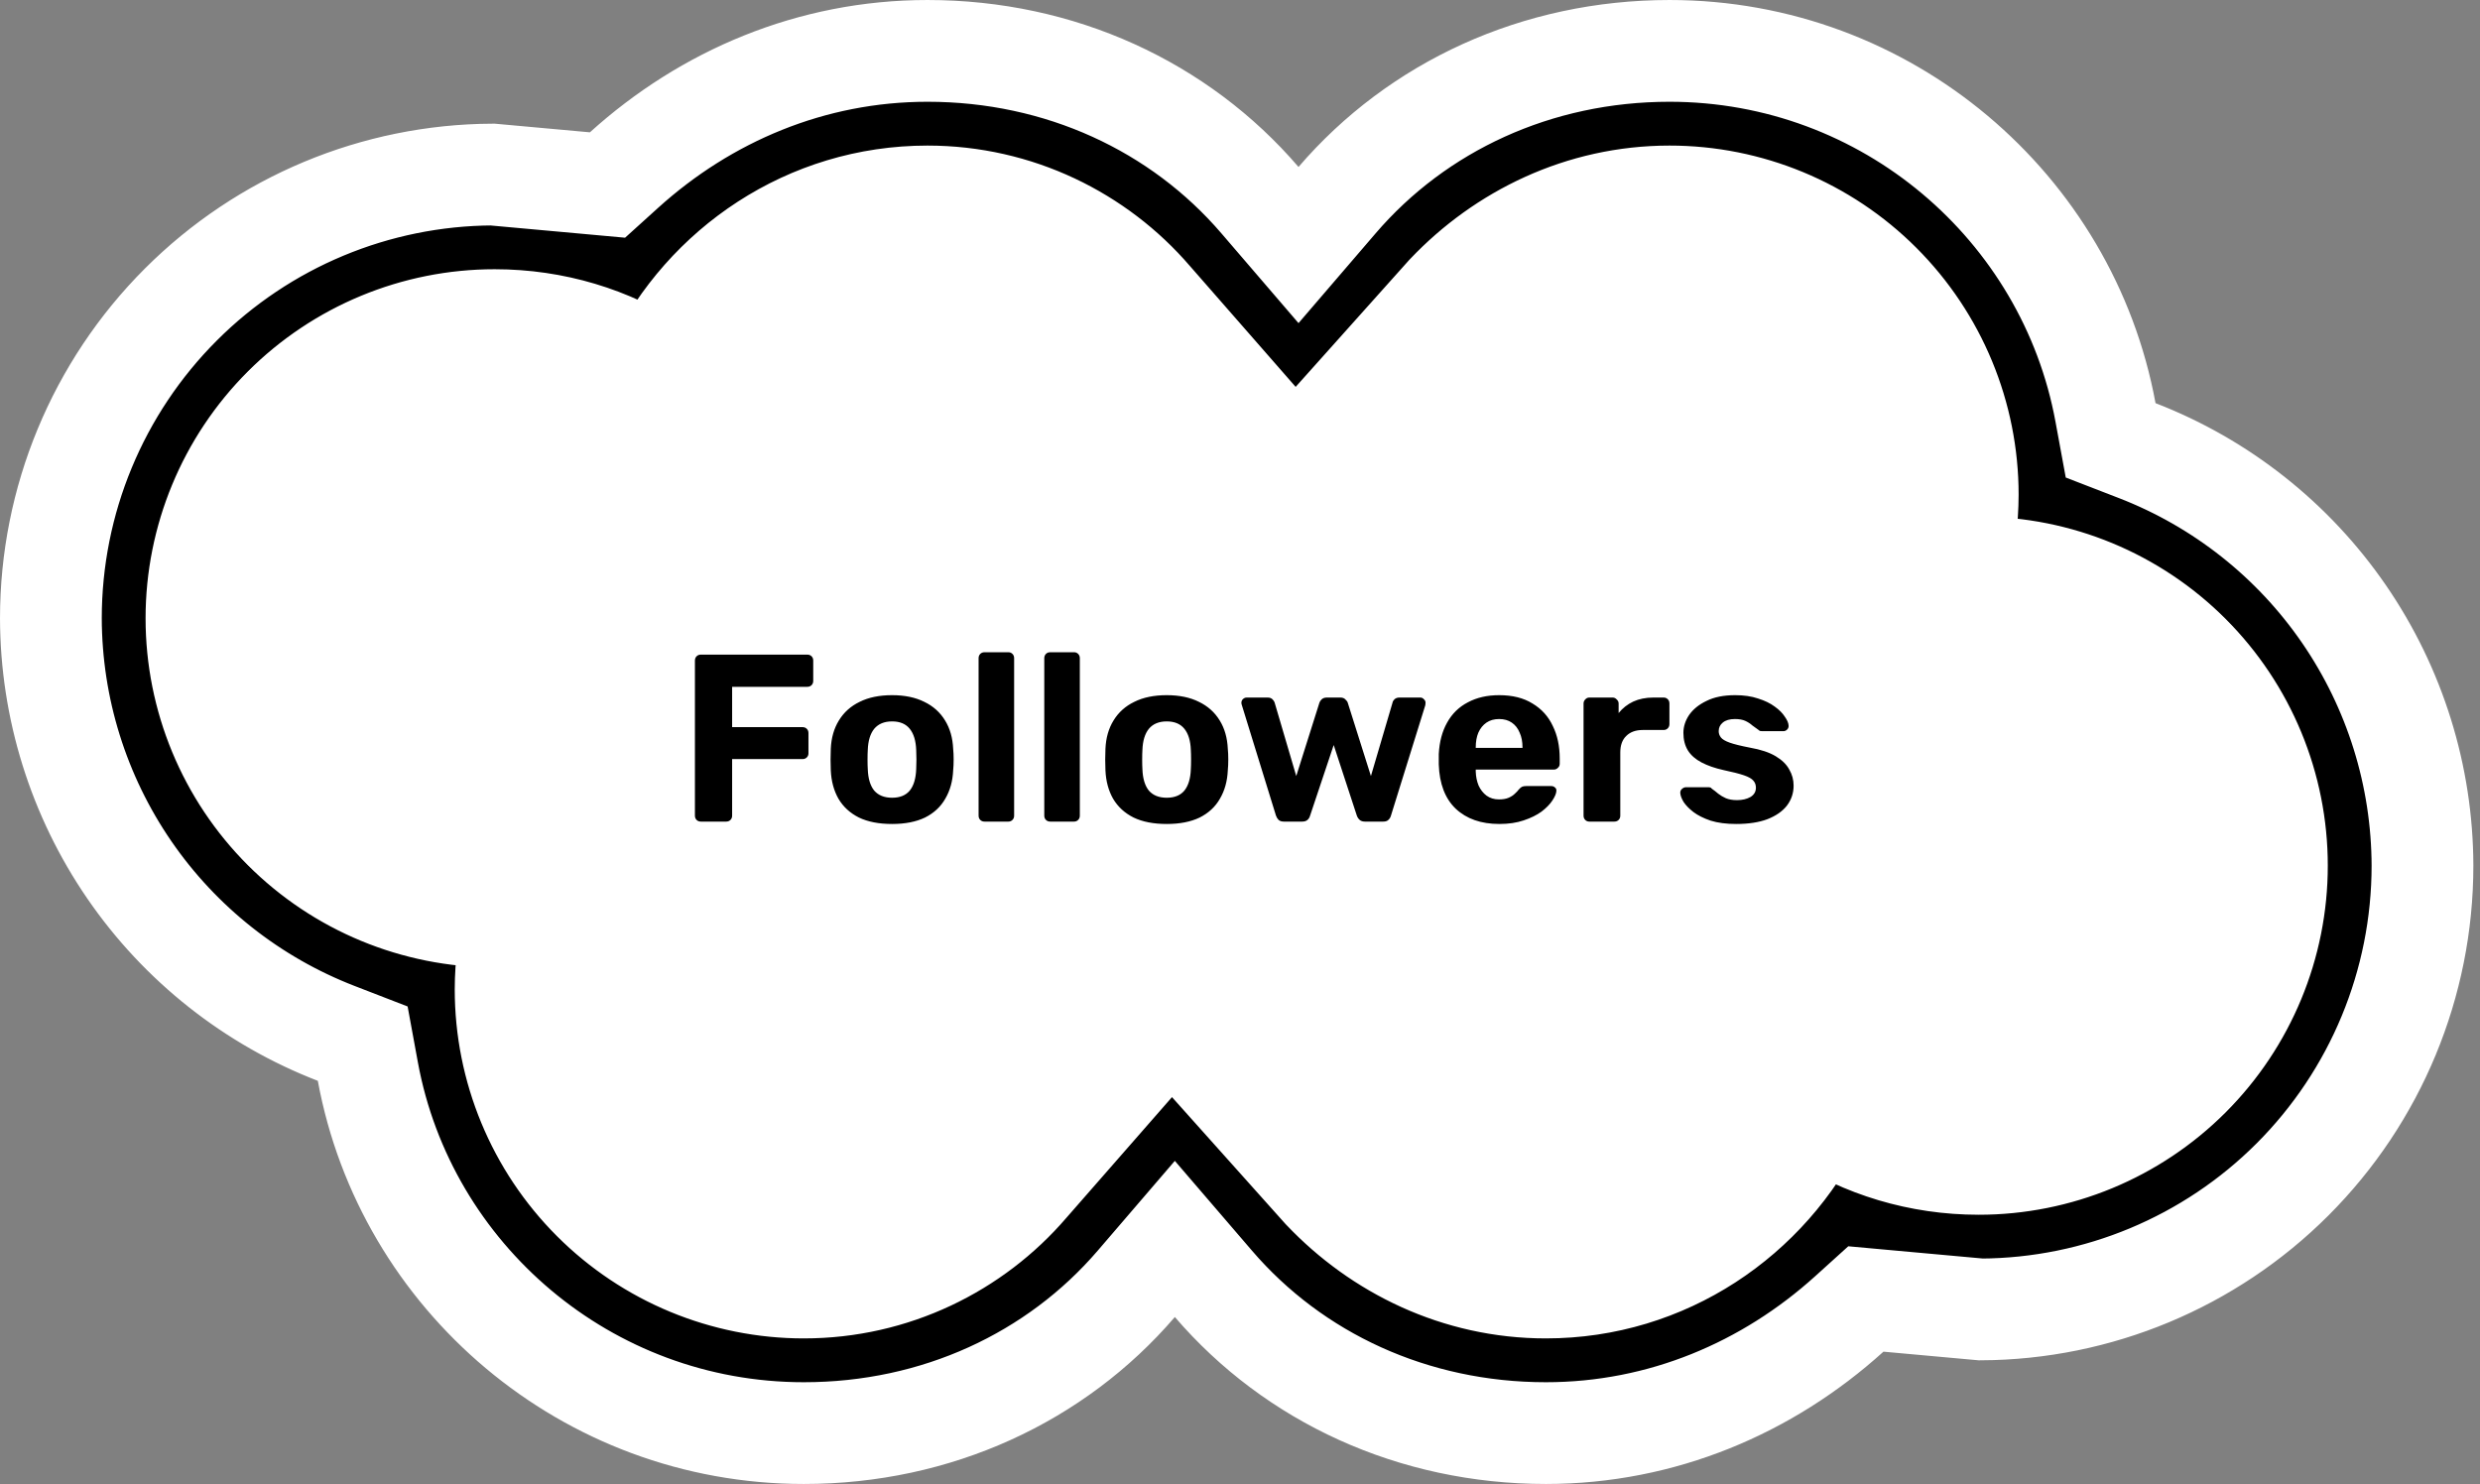
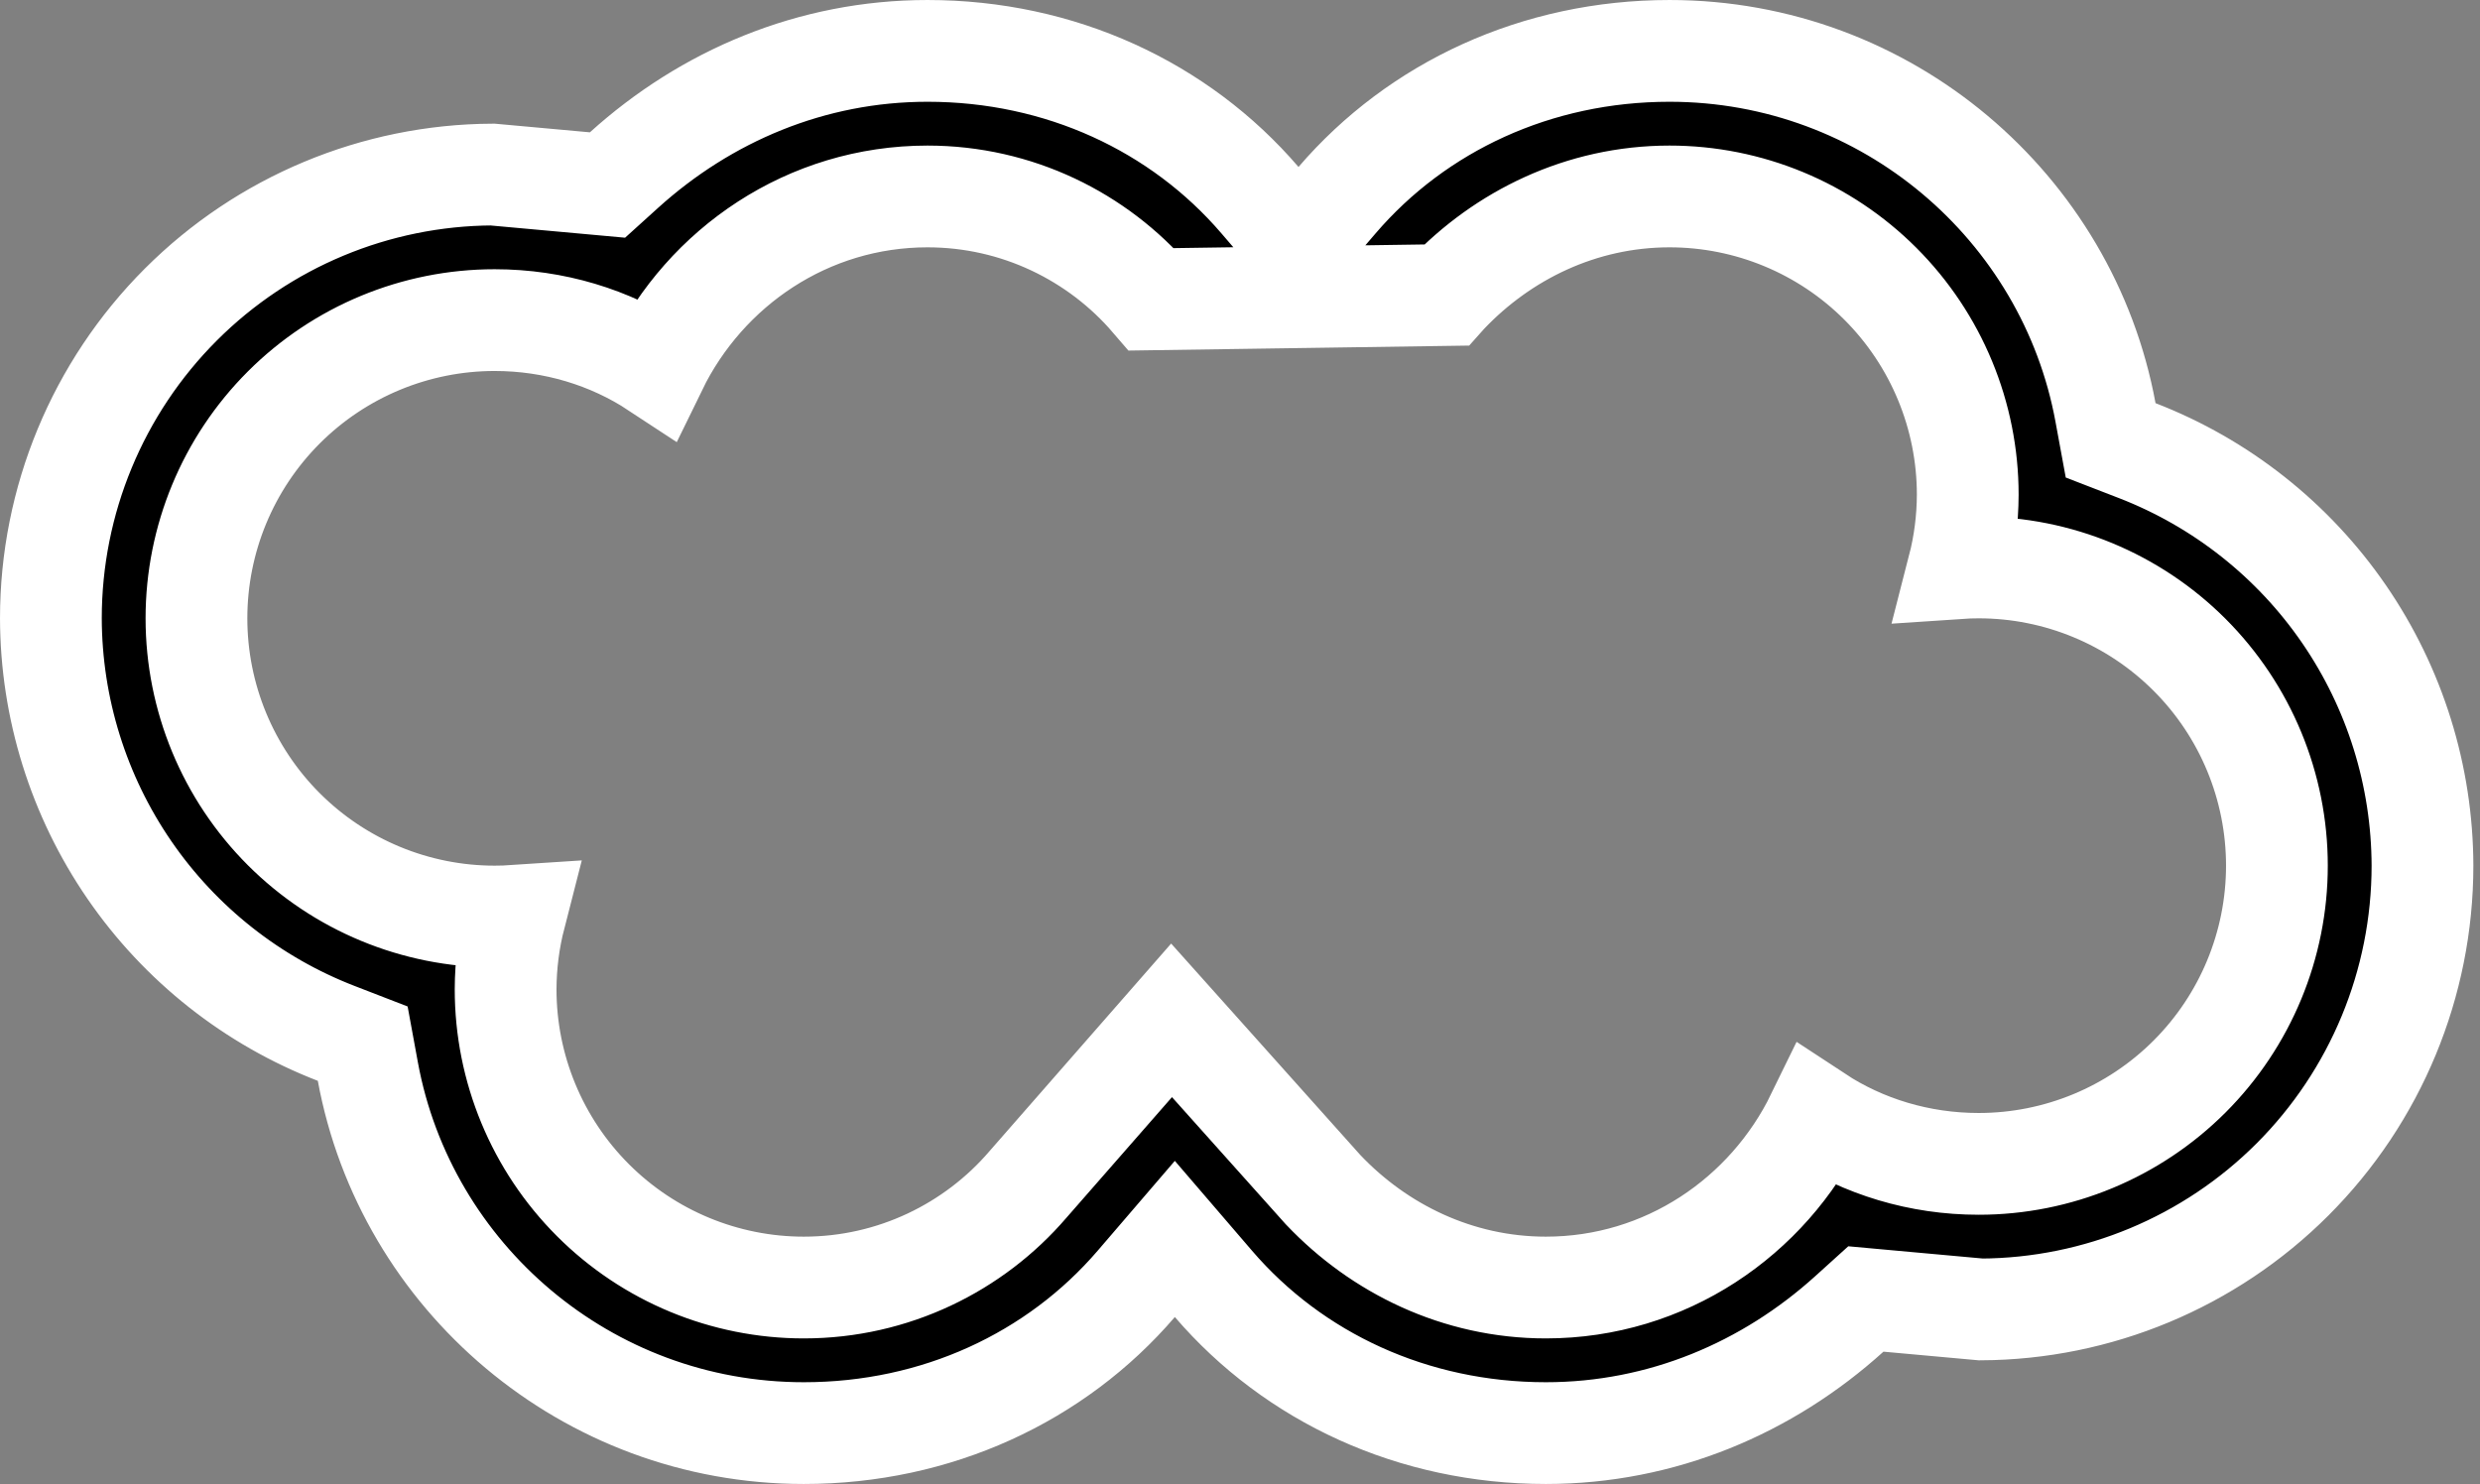
<svg xmlns="http://www.w3.org/2000/svg" width="249" height="149" viewBox="0 0 249 149" fill="none">
  <rect x="0" y="0" width="249" height="149" fill="#808080" stroke="none" />
-   <path d="M20.499 68.5C11.699 53.3 30.499 39.5 40.999 34.5H43.5L67.5 39L71.5 31.5L85.5 21H100L114 29L131 47.5L143 34.5L150 24L169 21L183.5 24L195.5 37L197 58.5H207.5L220 68.5L228 83L226 102L205 118.5L181.5 114L177.5 120.5L162.5 128.5L140.5 126.5L117 102L92.5 128.5L63 126.5L48.5 92.5C42.833 90.833 29.299 83.7 20.499 68.5Z" fill="white" />
-   <path d="M70.371 82.492C70.195 82.492 70.052 82.436 69.94 82.325C69.828 82.213 69.772 82.069 69.772 81.893V66.326C69.772 66.15 69.828 66.007 69.94 65.895C70.052 65.783 70.195 65.727 70.371 65.727H81.053C81.228 65.727 81.372 65.783 81.484 65.895C81.596 66.007 81.651 66.15 81.651 66.326V68.362C81.651 68.537 81.596 68.681 81.484 68.793C81.372 68.905 81.228 68.96 81.053 68.96H73.508V73.008H80.574C80.749 73.008 80.893 73.064 81.005 73.176C81.117 73.287 81.172 73.431 81.172 73.607V75.642C81.172 75.802 81.117 75.938 81.005 76.05C80.893 76.161 80.749 76.217 80.574 76.217H73.508V81.893C73.508 82.069 73.453 82.213 73.341 82.325C73.229 82.436 73.085 82.492 72.91 82.492H70.371ZM89.57 82.732C88.244 82.732 87.135 82.516 86.24 82.085C85.346 81.638 84.66 81.007 84.181 80.193C83.718 79.379 83.462 78.429 83.414 77.343C83.398 77.024 83.391 76.664 83.391 76.265C83.391 75.85 83.398 75.491 83.414 75.187C83.462 74.086 83.734 73.136 84.229 72.337C84.724 71.523 85.418 70.9 86.312 70.469C87.207 70.022 88.292 69.799 89.57 69.799C90.831 69.799 91.909 70.022 92.803 70.469C93.697 70.9 94.391 71.523 94.886 72.337C95.382 73.136 95.653 74.086 95.701 75.187C95.733 75.491 95.749 75.85 95.749 76.265C95.749 76.664 95.733 77.024 95.701 77.343C95.653 78.429 95.389 79.379 94.91 80.193C94.447 81.007 93.769 81.638 92.875 82.085C91.981 82.516 90.879 82.732 89.57 82.732ZM89.57 80.097C90.352 80.097 90.943 79.858 91.342 79.379C91.741 78.884 91.957 78.165 91.989 77.223C92.004 76.984 92.013 76.664 92.013 76.265C92.013 75.866 92.004 75.547 91.989 75.307C91.957 74.381 91.741 73.671 91.342 73.176C90.943 72.681 90.352 72.433 89.57 72.433C88.787 72.433 88.189 72.681 87.773 73.176C87.374 73.671 87.159 74.381 87.127 75.307C87.111 75.547 87.103 75.866 87.103 76.265C87.103 76.664 87.111 76.984 87.127 77.223C87.159 78.165 87.374 78.884 87.773 79.379C88.189 79.858 88.787 80.097 89.57 80.097ZM98.852 82.492C98.677 82.492 98.533 82.436 98.421 82.325C98.309 82.213 98.254 82.069 98.254 81.893V66.086C98.254 65.911 98.309 65.767 98.421 65.655C98.533 65.544 98.677 65.488 98.852 65.488H101.247C101.407 65.488 101.543 65.544 101.654 65.655C101.766 65.767 101.822 65.911 101.822 66.086V81.893C101.822 82.069 101.766 82.213 101.654 82.325C101.543 82.436 101.407 82.492 101.247 82.492H98.852ZM105.448 82.492C105.272 82.492 105.129 82.436 105.017 82.325C104.905 82.213 104.849 82.069 104.849 81.893V66.086C104.849 65.911 104.905 65.767 105.017 65.655C105.129 65.544 105.272 65.488 105.448 65.488H107.843C108.003 65.488 108.138 65.544 108.25 65.655C108.362 65.767 108.418 65.911 108.418 66.086V81.893C108.418 82.069 108.362 82.213 108.25 82.325C108.138 82.436 108.003 82.492 107.843 82.492H105.448ZM117.145 82.732C115.82 82.732 114.71 82.516 113.816 82.085C112.922 81.638 112.235 81.007 111.756 80.193C111.293 79.379 111.038 78.429 110.99 77.343C110.974 77.024 110.966 76.664 110.966 76.265C110.966 75.85 110.974 75.491 110.99 75.187C111.038 74.086 111.309 73.136 111.804 72.337C112.299 71.523 112.994 70.9 113.888 70.469C114.782 70.022 115.868 69.799 117.145 69.799C118.406 69.799 119.484 70.022 120.378 70.469C121.272 70.9 121.967 71.523 122.462 72.337C122.957 73.136 123.228 74.086 123.276 75.187C123.308 75.491 123.324 75.85 123.324 76.265C123.324 76.664 123.308 77.024 123.276 77.343C123.228 78.429 122.965 79.379 122.486 80.193C122.023 81.007 121.344 81.638 120.45 82.085C119.556 82.516 118.454 82.732 117.145 82.732ZM117.145 80.097C117.927 80.097 118.518 79.858 118.917 79.379C119.316 78.884 119.532 78.165 119.564 77.223C119.58 76.984 119.588 76.664 119.588 76.265C119.588 75.866 119.58 75.547 119.564 75.307C119.532 74.381 119.316 73.671 118.917 73.176C118.518 72.681 117.927 72.433 117.145 72.433C116.362 72.433 115.764 72.681 115.349 73.176C114.949 73.671 114.734 74.381 114.702 75.307C114.686 75.547 114.678 75.866 114.678 76.265C114.678 76.664 114.686 76.984 114.702 77.223C114.734 78.165 114.949 78.884 115.349 79.379C115.764 79.858 116.362 80.097 117.145 80.097ZM128.903 82.492C128.679 82.492 128.504 82.436 128.376 82.325C128.264 82.213 128.176 82.069 128.112 81.893L124.688 70.805C124.656 70.725 124.64 70.645 124.64 70.565C124.64 70.421 124.688 70.302 124.783 70.206C124.895 70.094 125.023 70.038 125.167 70.038H127.274C127.482 70.038 127.641 70.094 127.753 70.206C127.865 70.318 127.937 70.421 127.969 70.517L130.148 77.918L132.471 70.565C132.503 70.453 132.575 70.342 132.687 70.23C132.815 70.102 132.99 70.038 133.214 70.038H134.579C134.802 70.038 134.97 70.102 135.082 70.23C135.21 70.342 135.289 70.453 135.321 70.565L137.645 77.918L139.824 70.517C139.84 70.421 139.904 70.318 140.016 70.206C140.143 70.094 140.303 70.038 140.495 70.038H142.602C142.746 70.038 142.866 70.094 142.961 70.206C143.073 70.302 143.129 70.421 143.129 70.565C143.129 70.645 143.121 70.725 143.105 70.805L139.656 81.893C139.608 82.069 139.521 82.213 139.393 82.325C139.281 82.436 139.113 82.492 138.89 82.492H137.046C136.822 82.492 136.647 82.436 136.519 82.325C136.391 82.213 136.295 82.069 136.231 81.893L133.908 74.804L131.537 81.893C131.489 82.069 131.402 82.213 131.274 82.325C131.146 82.436 130.97 82.492 130.747 82.492H128.903ZM150.541 82.732C148.704 82.732 147.243 82.221 146.158 81.199C145.088 80.177 144.521 78.692 144.457 76.744C144.457 76.617 144.457 76.449 144.457 76.241C144.457 76.018 144.457 75.842 144.457 75.714C144.521 74.485 144.8 73.431 145.295 72.553C145.79 71.659 146.485 70.98 147.379 70.517C148.273 70.038 149.319 69.799 150.517 69.799C151.858 69.799 152.975 70.078 153.87 70.637C154.78 71.18 155.458 71.93 155.905 72.888C156.368 73.83 156.6 74.916 156.6 76.145V76.696C156.6 76.856 156.536 76.992 156.408 77.103C156.296 77.215 156.161 77.271 156.001 77.271H148.169C148.169 77.287 148.169 77.319 148.169 77.367C148.169 77.399 148.169 77.431 148.169 77.463C148.185 77.974 148.281 78.445 148.457 78.876C148.648 79.291 148.912 79.626 149.247 79.882C149.598 80.137 150.014 80.265 150.493 80.265C150.892 80.265 151.219 80.209 151.475 80.097C151.73 79.985 151.938 79.85 152.097 79.69C152.273 79.53 152.401 79.395 152.48 79.283C152.624 79.123 152.736 79.027 152.816 78.996C152.912 78.948 153.055 78.924 153.247 78.924H155.738C155.897 78.924 156.025 78.972 156.121 79.067C156.233 79.147 156.281 79.267 156.265 79.427C156.249 79.682 156.113 80.001 155.857 80.385C155.618 80.752 155.259 81.119 154.78 81.486C154.301 81.838 153.702 82.133 152.983 82.372C152.281 82.612 151.467 82.732 150.541 82.732ZM148.169 75.092H152.864V75.044C152.864 74.469 152.768 73.974 152.576 73.559C152.401 73.128 152.137 72.792 151.786 72.553C151.435 72.313 151.012 72.194 150.517 72.194C150.022 72.194 149.598 72.313 149.247 72.553C148.896 72.792 148.625 73.128 148.433 73.559C148.257 73.974 148.169 74.469 148.169 75.044V75.092ZM159.569 82.492C159.409 82.492 159.273 82.436 159.162 82.325C159.05 82.213 158.994 82.069 158.994 81.893V70.637C158.994 70.477 159.05 70.342 159.162 70.23C159.273 70.102 159.409 70.038 159.569 70.038H161.916C162.075 70.038 162.211 70.102 162.323 70.23C162.451 70.342 162.515 70.477 162.515 70.637V71.595C162.914 71.1 163.401 70.717 163.976 70.445C164.566 70.174 165.245 70.038 166.011 70.038H167.041C167.201 70.038 167.336 70.094 167.448 70.206C167.56 70.318 167.616 70.461 167.616 70.637V72.697C167.616 72.872 167.56 73.016 167.448 73.128C167.336 73.24 167.201 73.295 167.041 73.295H164.934C164.231 73.295 163.68 73.495 163.281 73.894C162.882 74.277 162.682 74.828 162.682 75.547V81.893C162.682 82.069 162.626 82.213 162.515 82.325C162.403 82.436 162.259 82.492 162.083 82.492H159.569ZM174.312 82.732C173.322 82.732 172.467 82.62 171.749 82.396C171.046 82.157 170.472 81.87 170.025 81.534C169.593 81.199 169.266 80.864 169.043 80.528C168.835 80.177 168.723 79.882 168.707 79.642C168.691 79.466 168.747 79.323 168.875 79.211C169.003 79.099 169.13 79.043 169.258 79.043H171.581C171.629 79.043 171.677 79.051 171.725 79.067C171.773 79.083 171.821 79.123 171.869 79.187C172.076 79.331 172.292 79.498 172.515 79.69C172.739 79.866 172.994 80.017 173.282 80.145C173.585 80.273 173.96 80.337 174.407 80.337C174.934 80.337 175.381 80.233 175.749 80.025C176.116 79.802 176.299 79.49 176.299 79.091C176.299 78.804 176.212 78.564 176.036 78.373C175.876 78.181 175.565 78.006 175.102 77.846C174.639 77.686 173.952 77.511 173.042 77.319C172.18 77.127 171.446 76.872 170.839 76.553C170.232 76.233 169.777 75.834 169.474 75.355C169.17 74.86 169.019 74.269 169.019 73.583C169.019 72.96 169.21 72.361 169.593 71.787C169.993 71.212 170.575 70.741 171.342 70.374C172.108 69.99 173.066 69.799 174.216 69.799C175.094 69.799 175.86 69.91 176.515 70.134C177.186 70.342 177.744 70.613 178.192 70.948C178.639 71.268 178.974 71.603 179.197 71.954C179.437 72.29 179.565 72.585 179.581 72.84C179.597 73 179.549 73.136 179.437 73.248C179.325 73.359 179.197 73.415 179.054 73.415H176.922C176.842 73.415 176.77 73.407 176.707 73.391C176.643 73.359 176.587 73.319 176.539 73.271C176.347 73.144 176.148 73 175.94 72.84C175.749 72.665 175.517 72.513 175.246 72.385C174.974 72.258 174.623 72.194 174.192 72.194C173.665 72.194 173.258 72.313 172.97 72.553C172.699 72.776 172.563 73.064 172.563 73.415C172.563 73.639 172.635 73.846 172.779 74.038C172.923 74.229 173.218 74.405 173.665 74.565C174.112 74.724 174.791 74.892 175.701 75.068C176.786 75.259 177.649 75.547 178.287 75.93C178.926 76.313 179.381 76.76 179.652 77.271C179.94 77.766 180.084 78.301 180.084 78.876C180.084 79.626 179.86 80.297 179.413 80.888C178.966 81.462 178.311 81.917 177.449 82.253C176.603 82.572 175.557 82.732 174.312 82.732Z" fill="black" />
-   <path d="M121.834 128.909L117.958 124.397L114.083 128.909C106.013 138.306 94.031 143.891 80.708 143.891C58.873 143.891 40.718 128.18 36.935 107.598L36.419 104.788L33.754 103.757C25.336 100.502 18.098 94.781 12.987 87.343C7.877 79.906 5.131 71.1 5.109 62.077C5.11 50.262 9.804 38.931 18.159 30.576C26.462 22.273 37.705 17.585 49.441 17.526L58.765 18.373L60.994 18.576L62.654 17.075C70.861 9.655 81.46 5.109 93.125 5.109C106.448 5.109 118.43 10.694 126.499 20.091L130.375 24.603L134.25 20.091C142.32 10.694 154.302 5.109 167.625 5.109C189.46 5.109 207.615 20.82 211.398 41.402L211.915 44.212L214.58 45.243C222.997 48.498 230.235 54.219 235.347 61.657C240.457 69.094 243.202 77.9 243.225 86.922C243.223 98.738 238.529 110.069 230.174 118.424C221.871 126.727 210.628 131.415 198.892 131.474L189.568 130.627L187.34 130.424L185.68 131.925C177.473 139.345 166.874 143.891 155.208 143.891C141.885 143.891 129.904 138.306 121.834 128.909ZM145.193 29.622L130.045 46.552L115.611 30.055C110.213 23.77 102.121 19.725 93.125 19.725C81.12 19.725 70.834 26.812 65.903 36.931C61.254 33.871 55.619 32.141 49.667 32.141C41.726 32.141 34.11 35.296 28.494 40.911C22.879 46.526 19.725 54.142 19.725 62.083C19.725 70.024 22.879 77.64 28.494 83.255C34.11 88.871 41.726 92.025 49.667 92.025C50.354 92.025 51.035 92.002 51.709 91.957C51.095 94.347 50.774 96.818 50.766 99.317L50.766 99.325V99.333C50.766 107.274 53.921 114.89 59.536 120.505C65.151 126.121 72.767 129.275 80.708 129.275C89.705 129.275 97.797 125.23 103.194 118.945L117.629 102.448L132.776 119.378L132.827 119.435L132.88 119.49C138.458 125.362 146.337 129.275 155.208 129.275C167.214 129.275 177.5 122.188 182.43 112.069C187.08 115.129 192.715 116.859 198.667 116.859C206.608 116.859 214.224 113.704 219.839 108.089C225.454 102.474 228.609 94.858 228.609 86.917C228.609 78.976 225.454 71.36 219.839 65.745C214.224 60.129 206.608 56.975 198.667 56.975C197.98 56.975 197.299 56.998 196.624 57.044C197.239 54.654 197.559 52.182 197.567 49.683L197.567 49.675V49.667C197.567 41.726 194.412 34.11 188.797 28.494C183.182 22.879 175.566 19.725 167.625 19.725C158.754 19.725 150.875 23.638 145.296 29.51L145.244 29.565L145.193 29.622Z" fill="black" stroke="white" stroke-width="10.217" />
+   <path d="M121.834 128.909L117.958 124.397L114.083 128.909C106.013 138.306 94.031 143.891 80.708 143.891C58.873 143.891 40.718 128.18 36.935 107.598L36.419 104.788L33.754 103.757C25.336 100.502 18.098 94.781 12.987 87.343C7.877 79.906 5.131 71.1 5.109 62.077C5.11 50.262 9.804 38.931 18.159 30.576C26.462 22.273 37.705 17.585 49.441 17.526L58.765 18.373L60.994 18.576L62.654 17.075C70.861 9.655 81.46 5.109 93.125 5.109C106.448 5.109 118.43 10.694 126.499 20.091L130.375 24.603L134.25 20.091C142.32 10.694 154.302 5.109 167.625 5.109C189.46 5.109 207.615 20.82 211.398 41.402L211.915 44.212L214.58 45.243C222.997 48.498 230.235 54.219 235.347 61.657C240.457 69.094 243.202 77.9 243.225 86.922C243.223 98.738 238.529 110.069 230.174 118.424C221.871 126.727 210.628 131.415 198.892 131.474L189.568 130.627L187.34 130.424L185.68 131.925C177.473 139.345 166.874 143.891 155.208 143.891C141.885 143.891 129.904 138.306 121.834 128.909ZM145.193 29.622L115.611 30.055C110.213 23.77 102.121 19.725 93.125 19.725C81.12 19.725 70.834 26.812 65.903 36.931C61.254 33.871 55.619 32.141 49.667 32.141C41.726 32.141 34.11 35.296 28.494 40.911C22.879 46.526 19.725 54.142 19.725 62.083C19.725 70.024 22.879 77.64 28.494 83.255C34.11 88.871 41.726 92.025 49.667 92.025C50.354 92.025 51.035 92.002 51.709 91.957C51.095 94.347 50.774 96.818 50.766 99.317L50.766 99.325V99.333C50.766 107.274 53.921 114.89 59.536 120.505C65.151 126.121 72.767 129.275 80.708 129.275C89.705 129.275 97.797 125.23 103.194 118.945L117.629 102.448L132.776 119.378L132.827 119.435L132.88 119.49C138.458 125.362 146.337 129.275 155.208 129.275C167.214 129.275 177.5 122.188 182.43 112.069C187.08 115.129 192.715 116.859 198.667 116.859C206.608 116.859 214.224 113.704 219.839 108.089C225.454 102.474 228.609 94.858 228.609 86.917C228.609 78.976 225.454 71.36 219.839 65.745C214.224 60.129 206.608 56.975 198.667 56.975C197.98 56.975 197.299 56.998 196.624 57.044C197.239 54.654 197.559 52.182 197.567 49.683L197.567 49.675V49.667C197.567 41.726 194.412 34.11 188.797 28.494C183.182 22.879 175.566 19.725 167.625 19.725C158.754 19.725 150.875 23.638 145.296 29.51L145.244 29.565L145.193 29.622Z" fill="black" stroke="white" stroke-width="10.217" />
</svg>